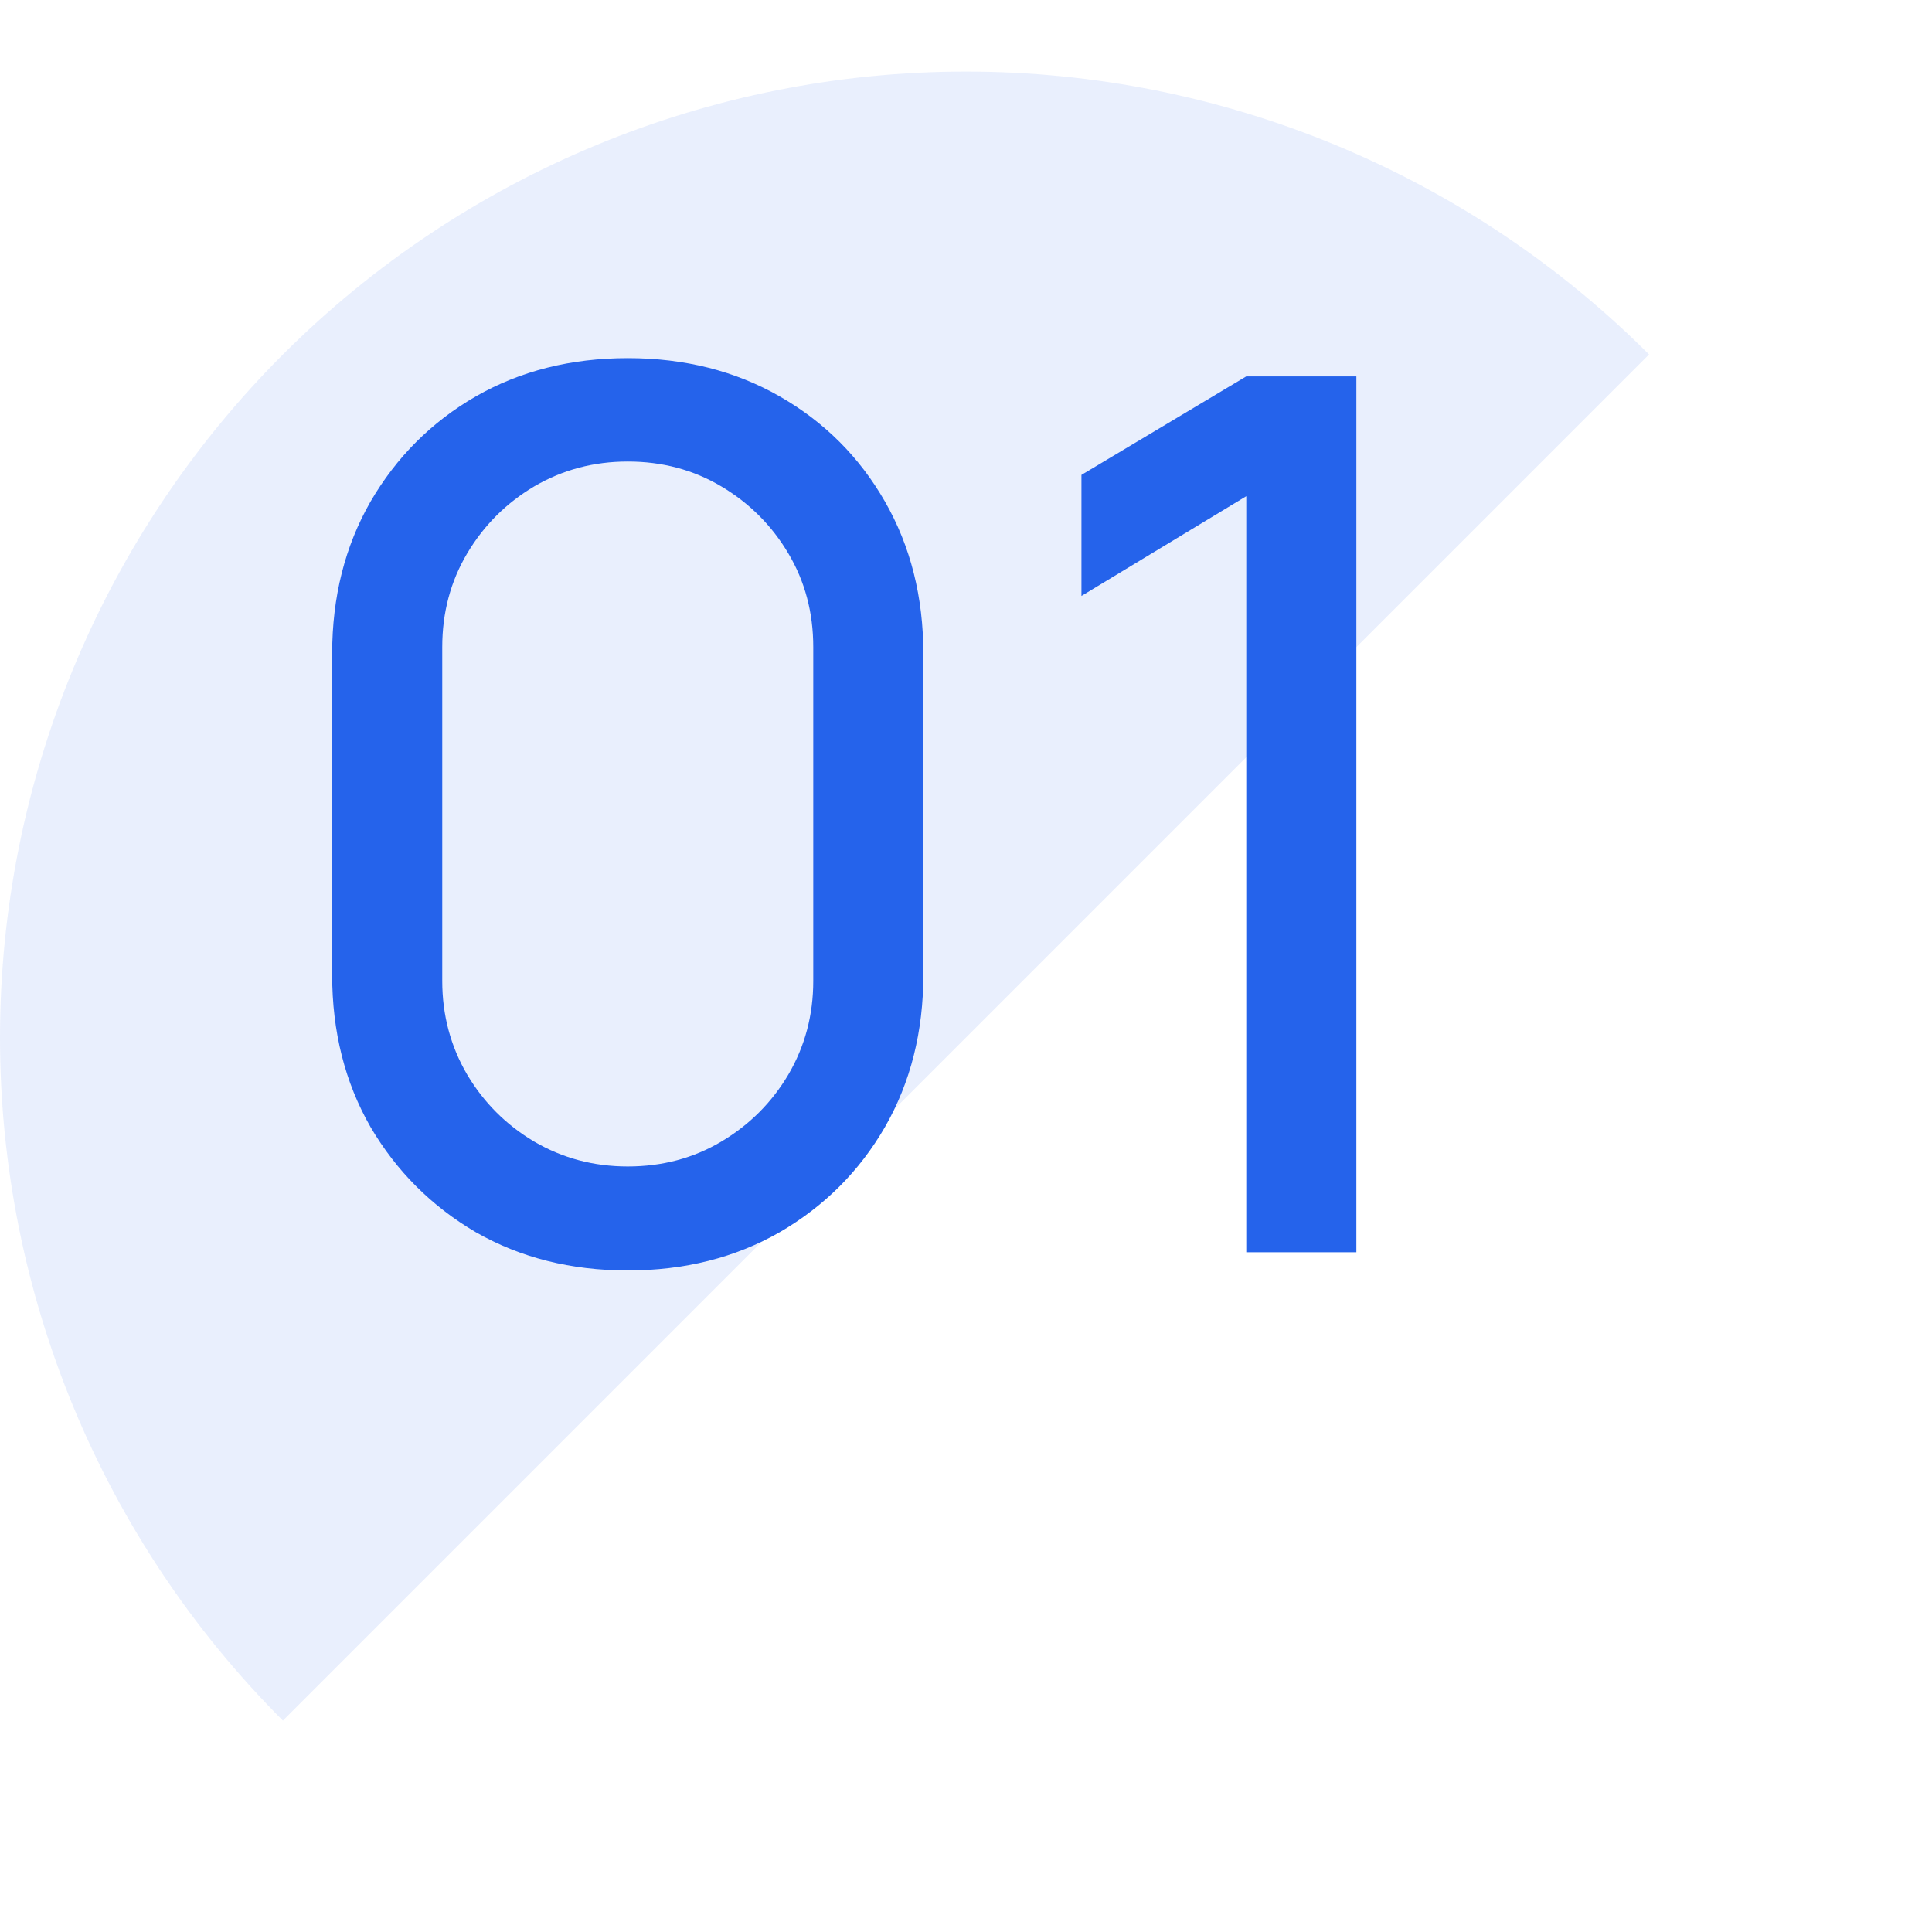
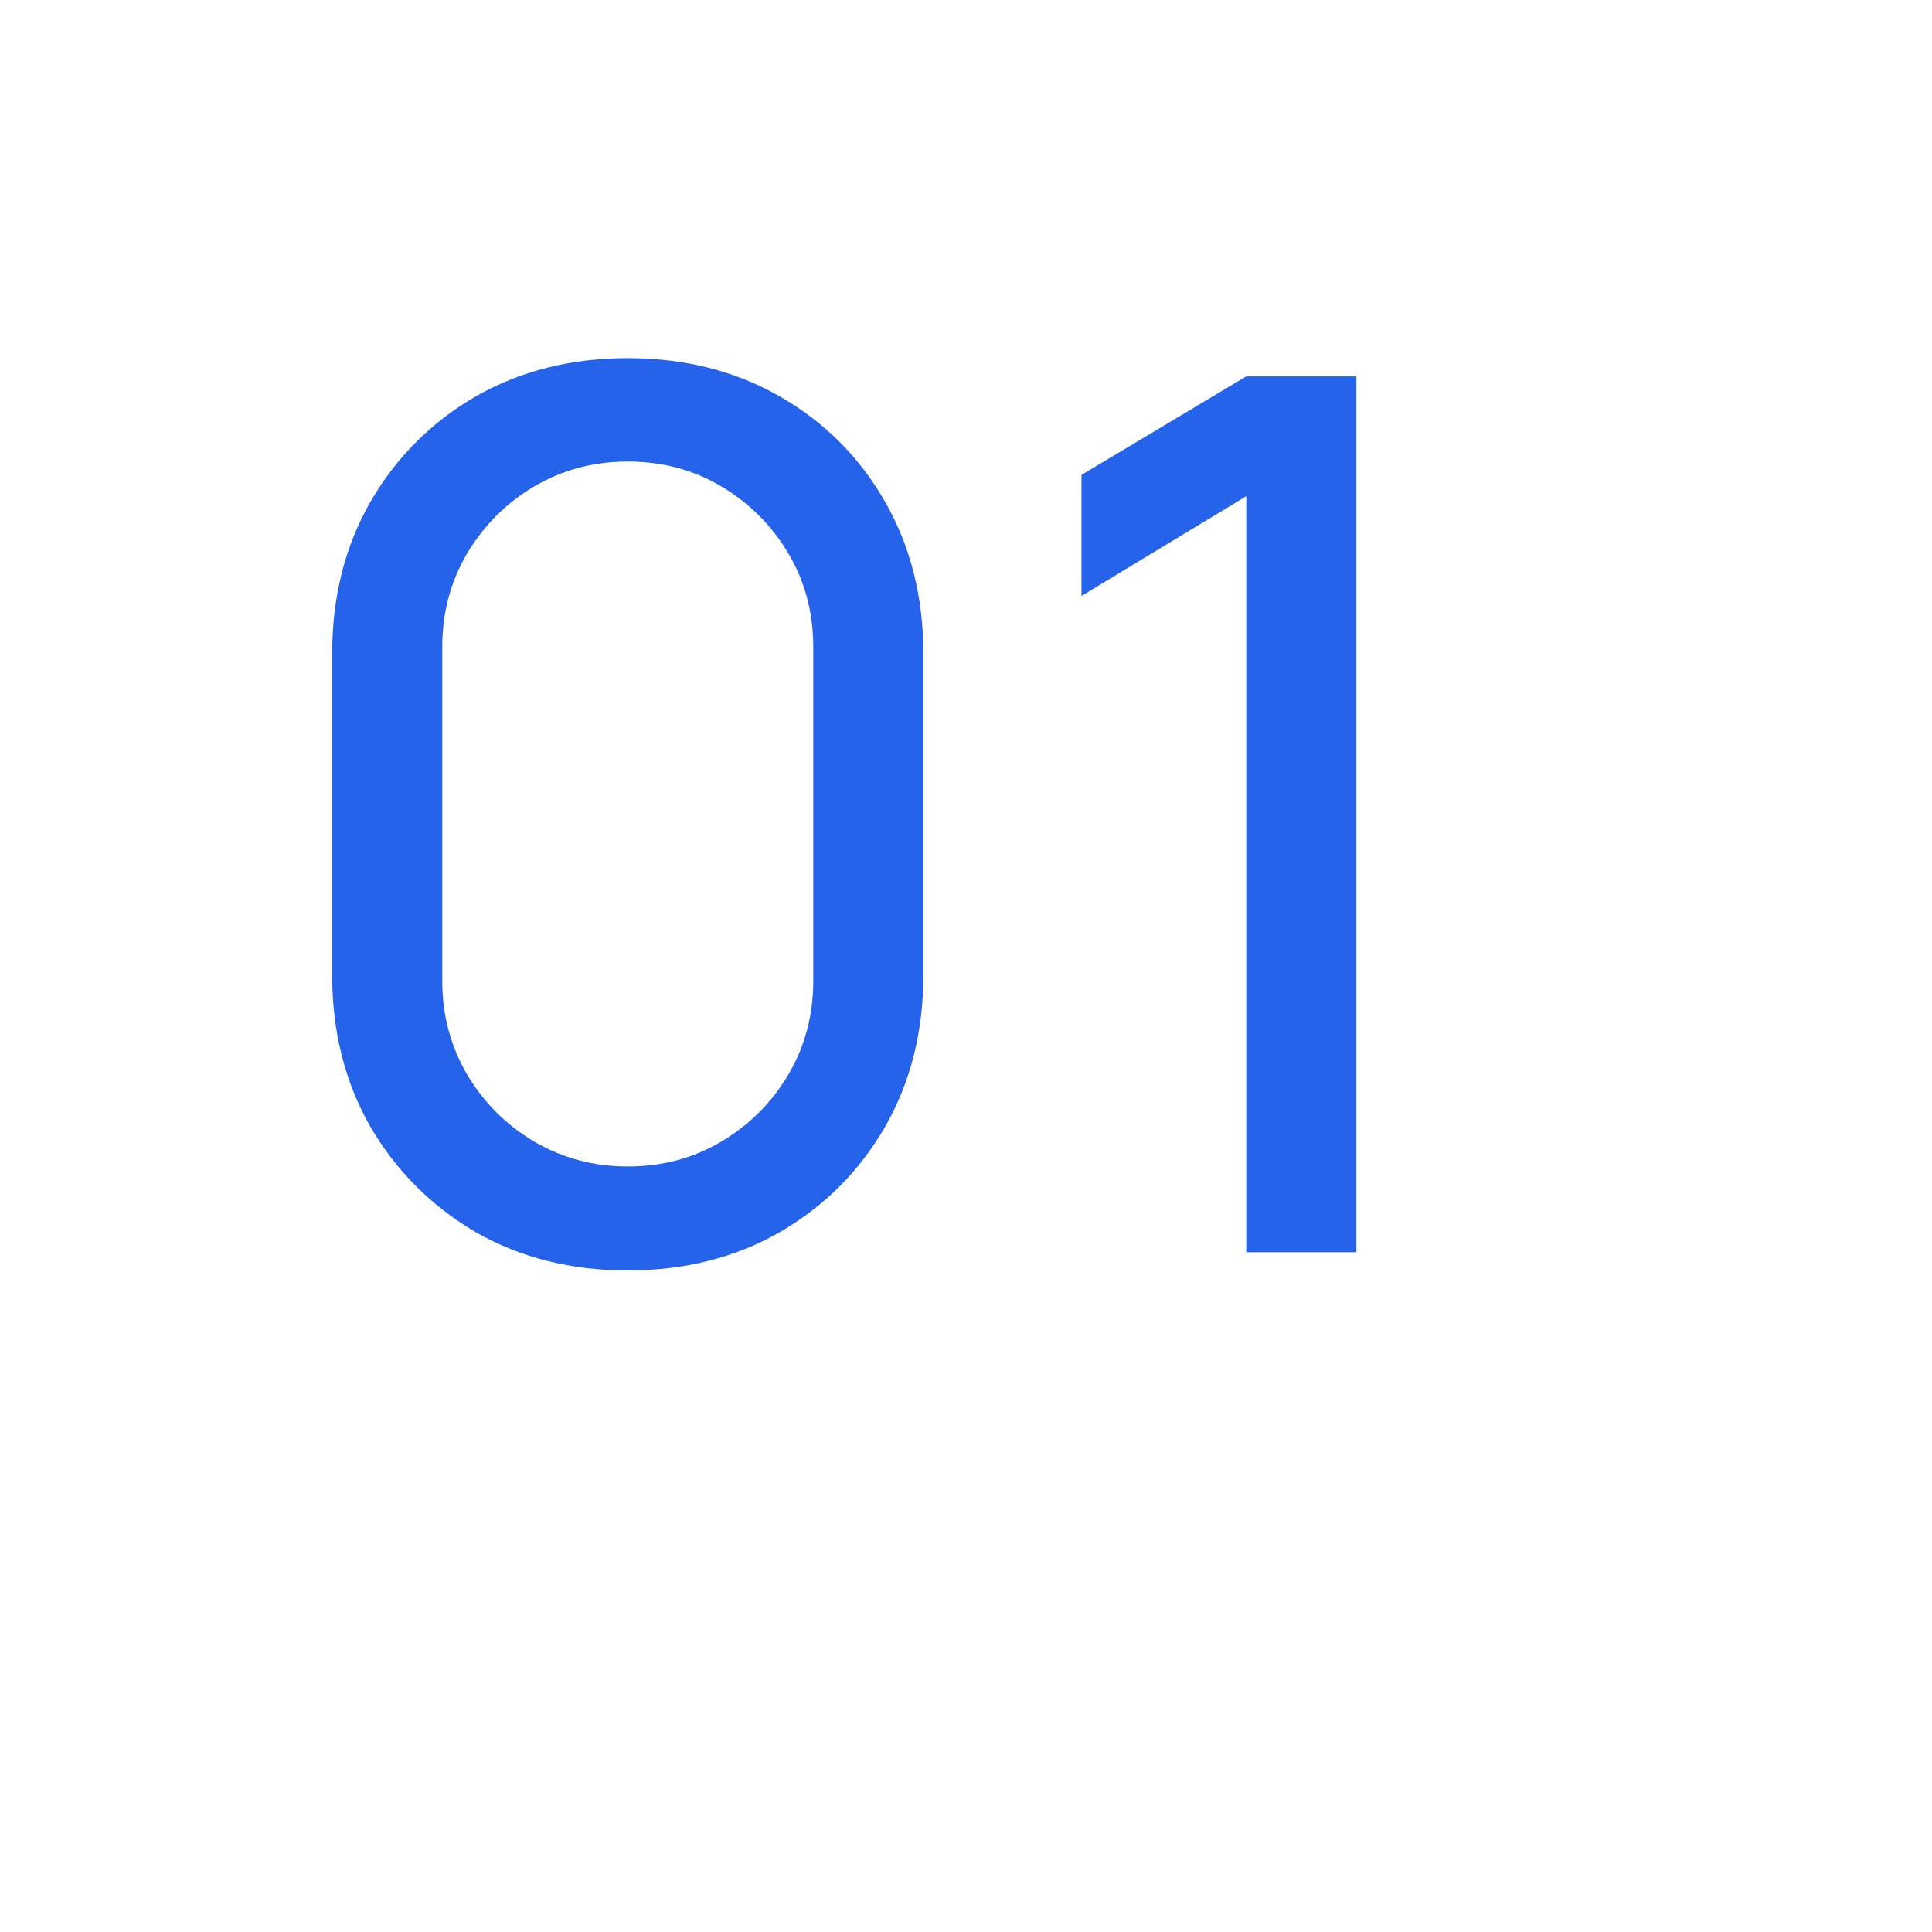
<svg xmlns="http://www.w3.org/2000/svg" width="54" height="54" viewBox="0 0 54 54" fill="none">
  <g clip-path="url(#clip0_1319_7943)">
-     <path opacity="0.1" d="M46.092 9.908C41.028 4.845 34.161 2 27 2C19.839 2 12.972 4.845 7.908 9.908C2.845 14.972 -2.27618e-07 21.839 0 29C2.27618e-07 36.161 2.845 43.028 7.908 48.092L27 29L46.092 9.908Z" fill="#2563EB" />
    <path d="M17.546 35.51C15.96 35.51 14.543 35.153 13.296 34.439C12.061 33.714 11.081 32.733 10.355 31.498C9.641 30.251 9.284 28.835 9.284 27.248V18.272C9.284 16.685 9.641 15.269 10.355 14.022C11.081 12.775 12.061 11.795 13.296 11.081C14.543 10.367 15.96 10.01 17.546 10.01C19.133 10.01 20.55 10.367 21.796 11.081C23.043 11.795 24.023 12.775 24.737 14.022C25.451 15.269 25.808 16.685 25.808 18.272V27.248C25.808 28.835 25.451 30.251 24.737 31.498C24.023 32.733 23.043 33.714 21.796 34.439C20.55 35.153 19.133 35.51 17.546 35.51ZM17.546 32.603C18.51 32.603 19.382 32.371 20.164 31.906C20.946 31.441 21.57 30.818 22.034 30.036C22.499 29.243 22.731 28.37 22.731 27.418V18.085C22.731 17.122 22.499 16.249 22.034 15.467C21.57 14.685 20.946 14.062 20.164 13.597C19.382 13.132 18.51 12.9 17.546 12.9C16.594 12.9 15.722 13.132 14.928 13.597C14.146 14.062 13.523 14.685 13.058 15.467C12.594 16.249 12.361 17.122 12.361 18.085V27.418C12.361 28.37 12.594 29.243 13.058 30.036C13.523 30.818 14.146 31.441 14.928 31.906C15.722 32.371 16.594 32.603 17.546 32.603ZM34.834 35V13.869L30.227 16.657V13.274L34.834 10.52H37.911V35H34.834Z" fill="#2563EB" />
  </g>
  <defs>
    <clipPath id="clip0_1319_7943">
      <rect width="54" height="54" fill="white" />
    </clipPath>
  </defs>
</svg>